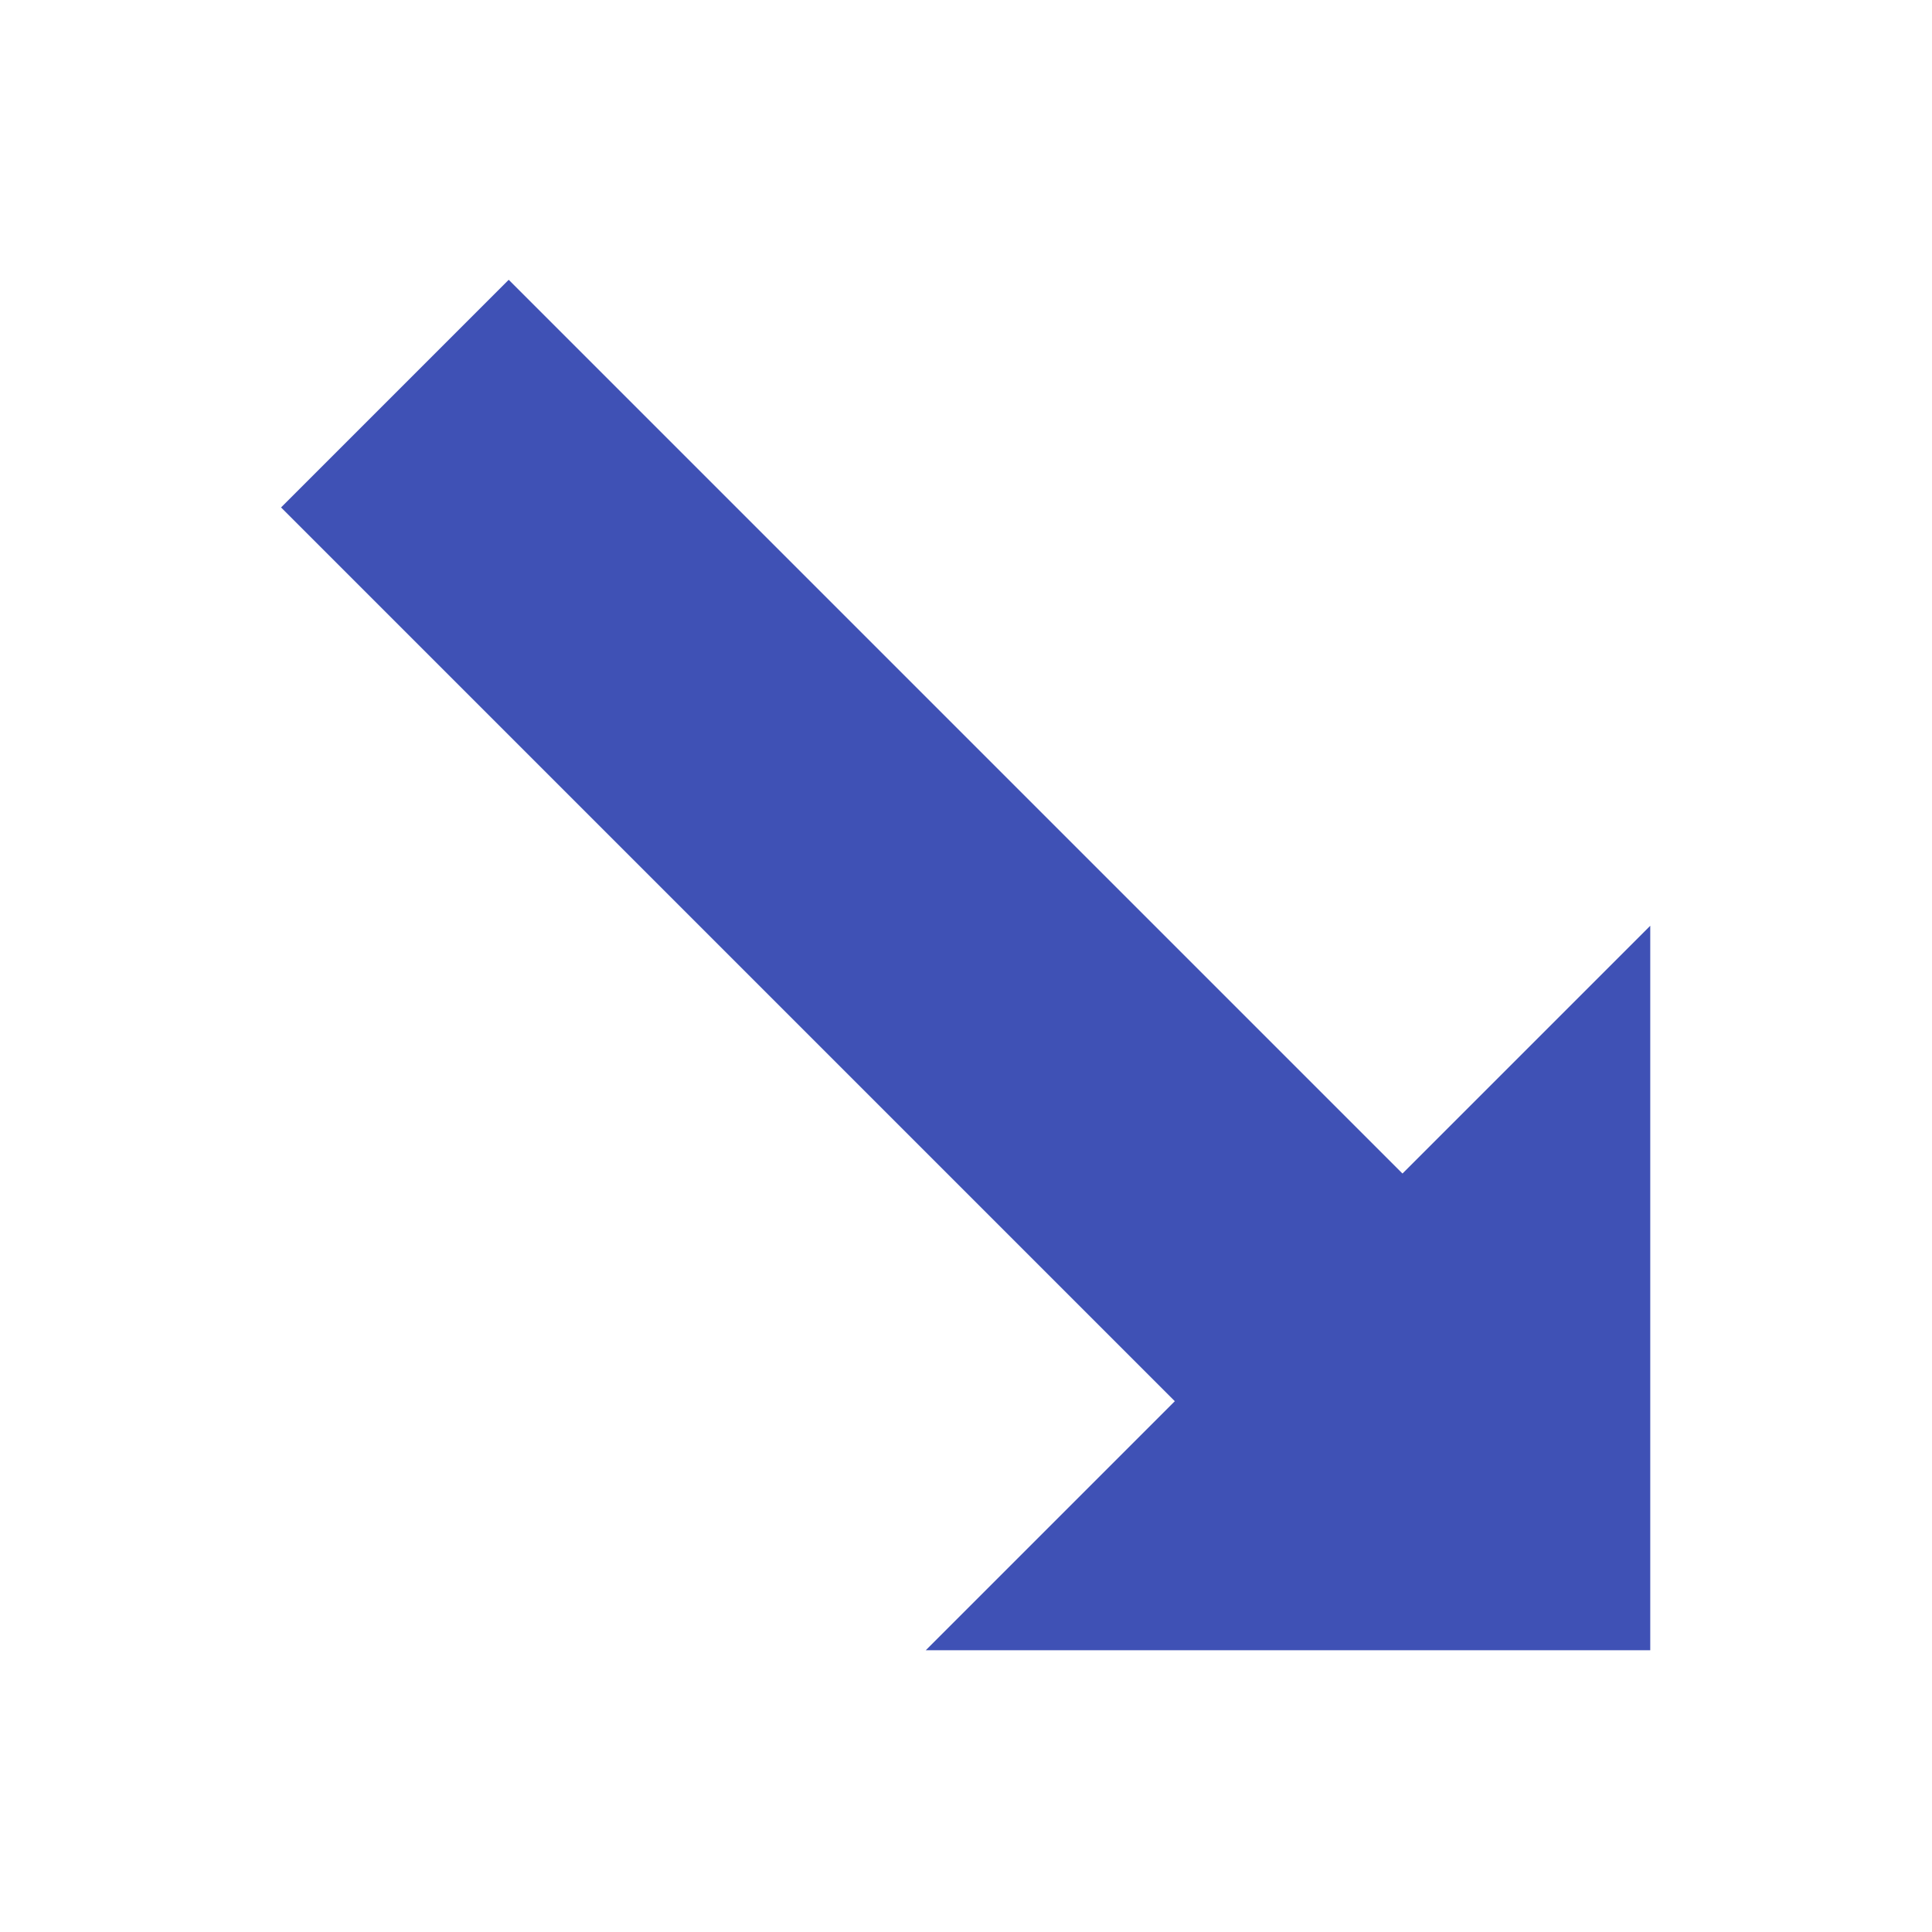
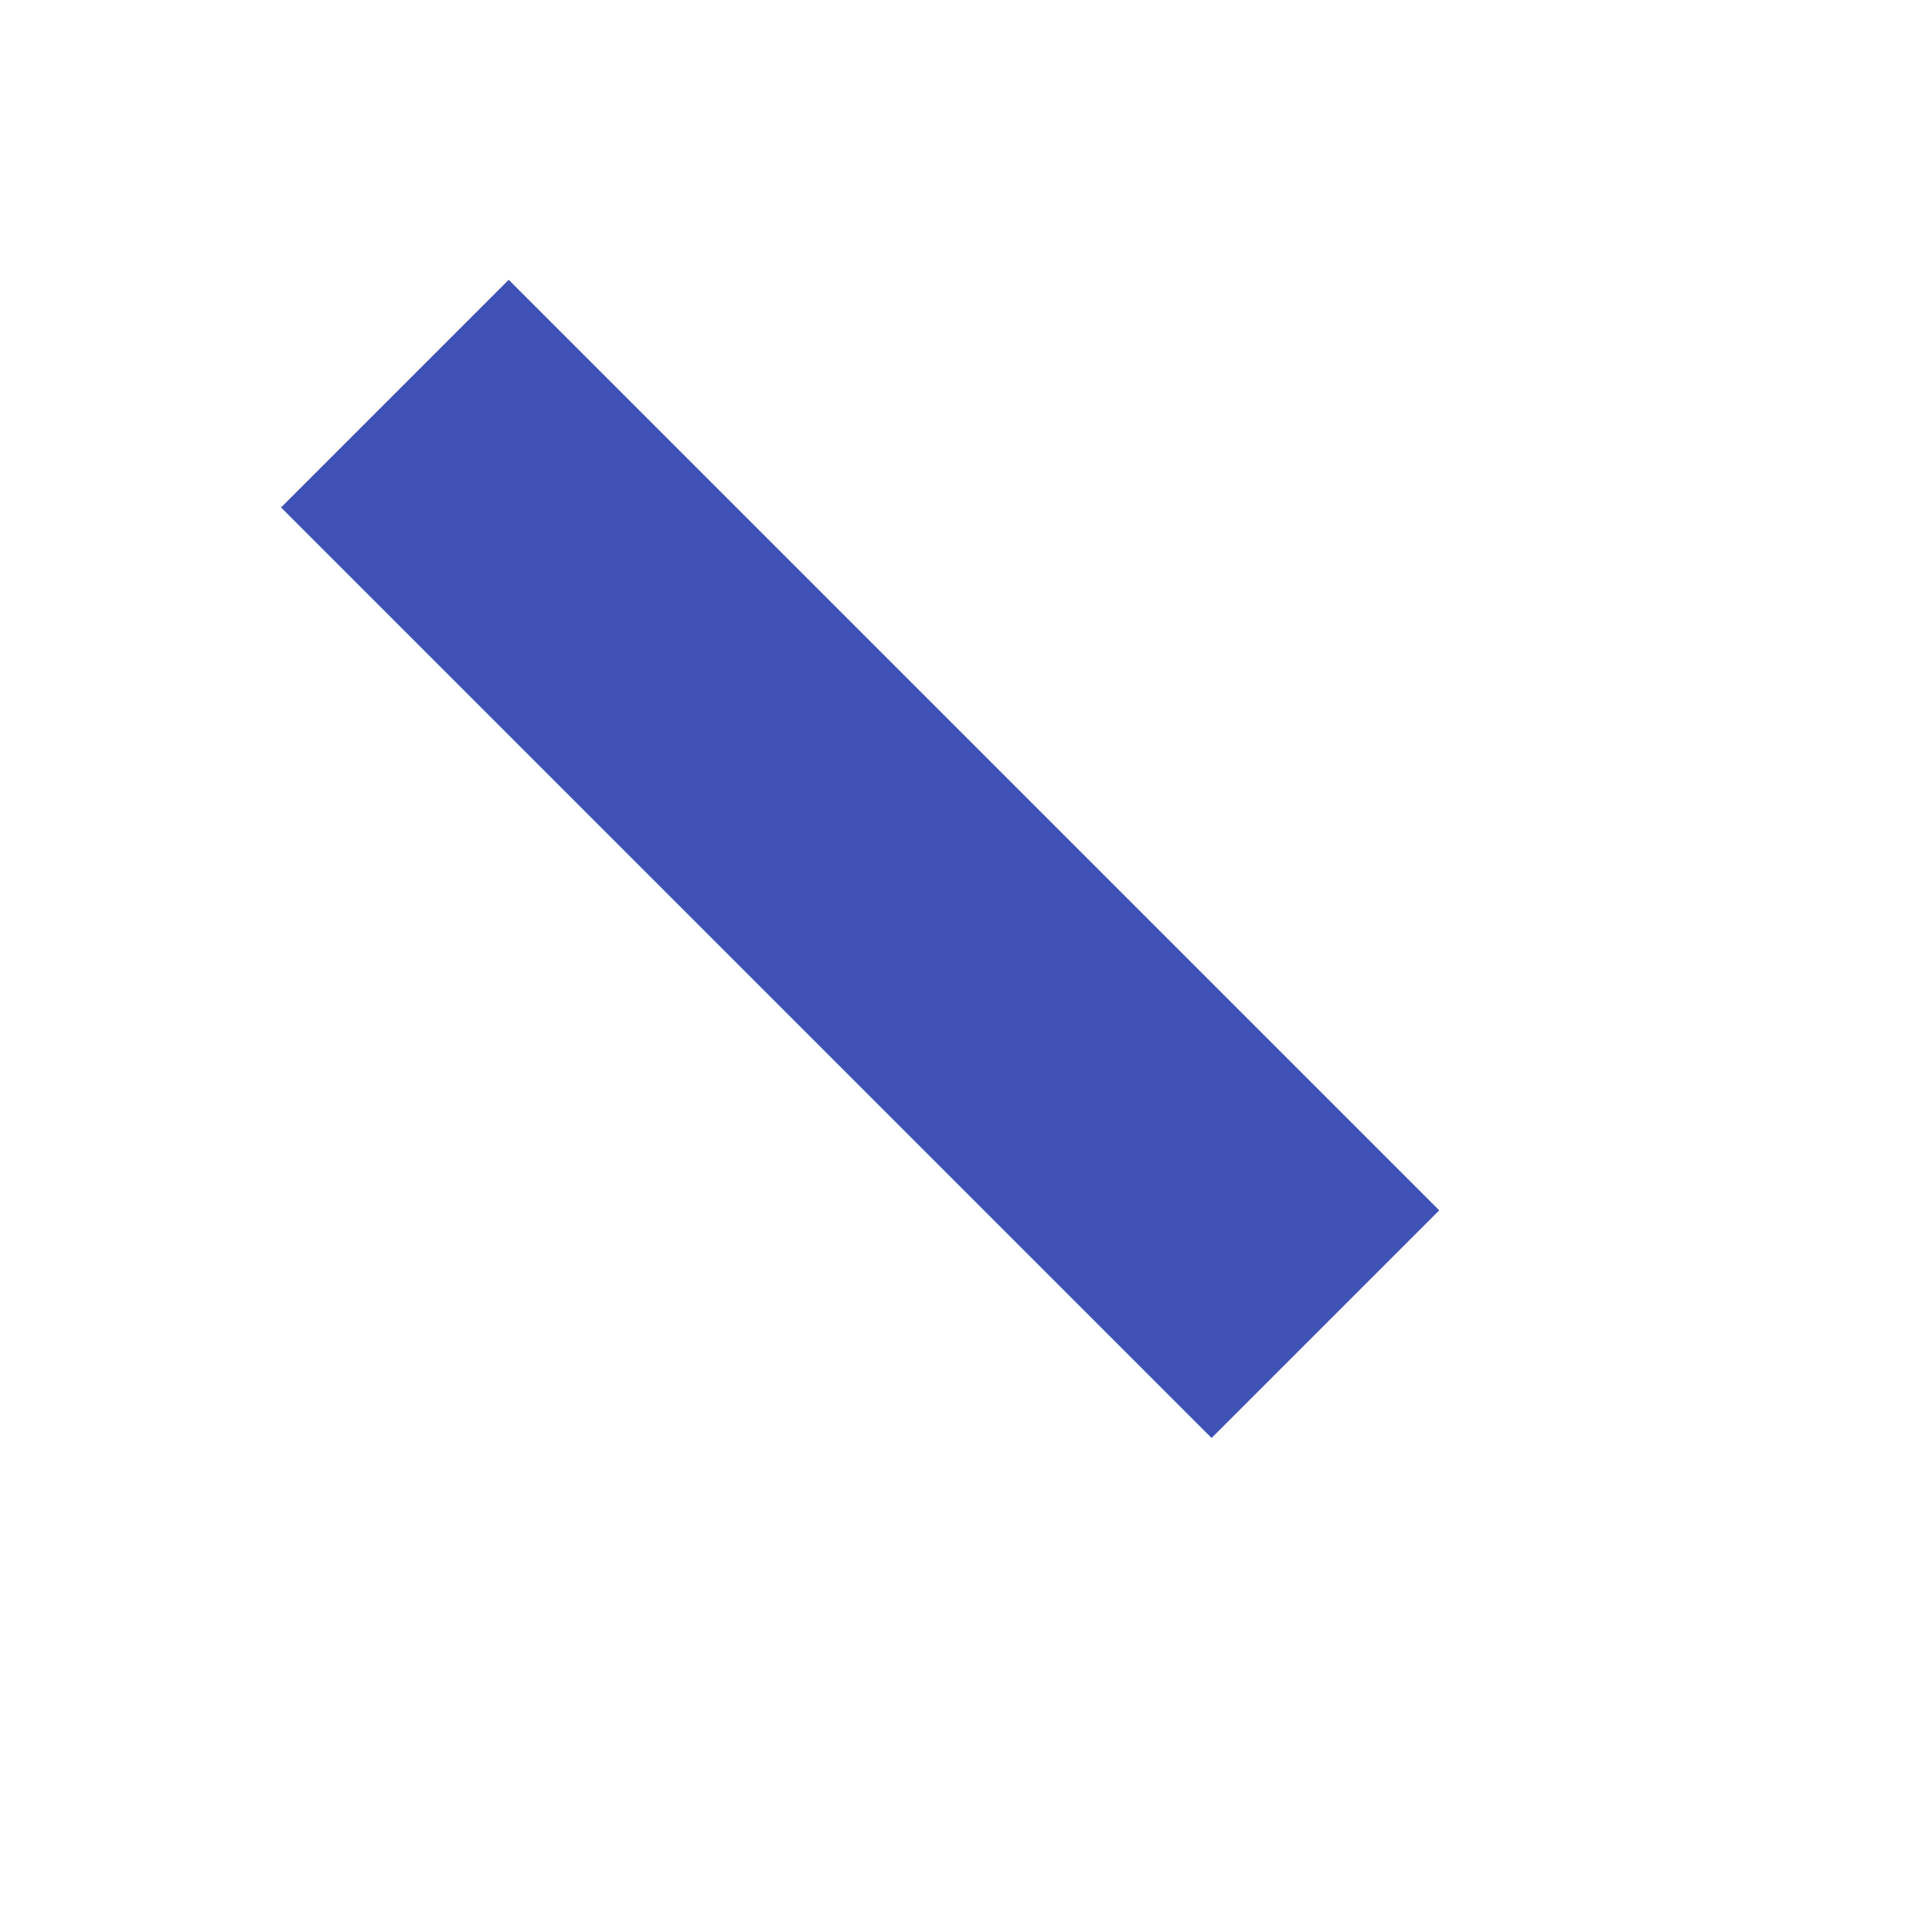
<svg xmlns="http://www.w3.org/2000/svg" width="800px" height="800px" viewBox="0 0 48 48" version="1" enable-background="new 0 0 48 48">
-   <polygon fill="#3F51B5" points="41,41 23,41 41,23" />
  <rect x="17.4" y="5" transform="matrix(.707 -.707 .707 .707 -8.854 21.374)" fill="#3F51B5" width="8" height="32.7" />
</svg>